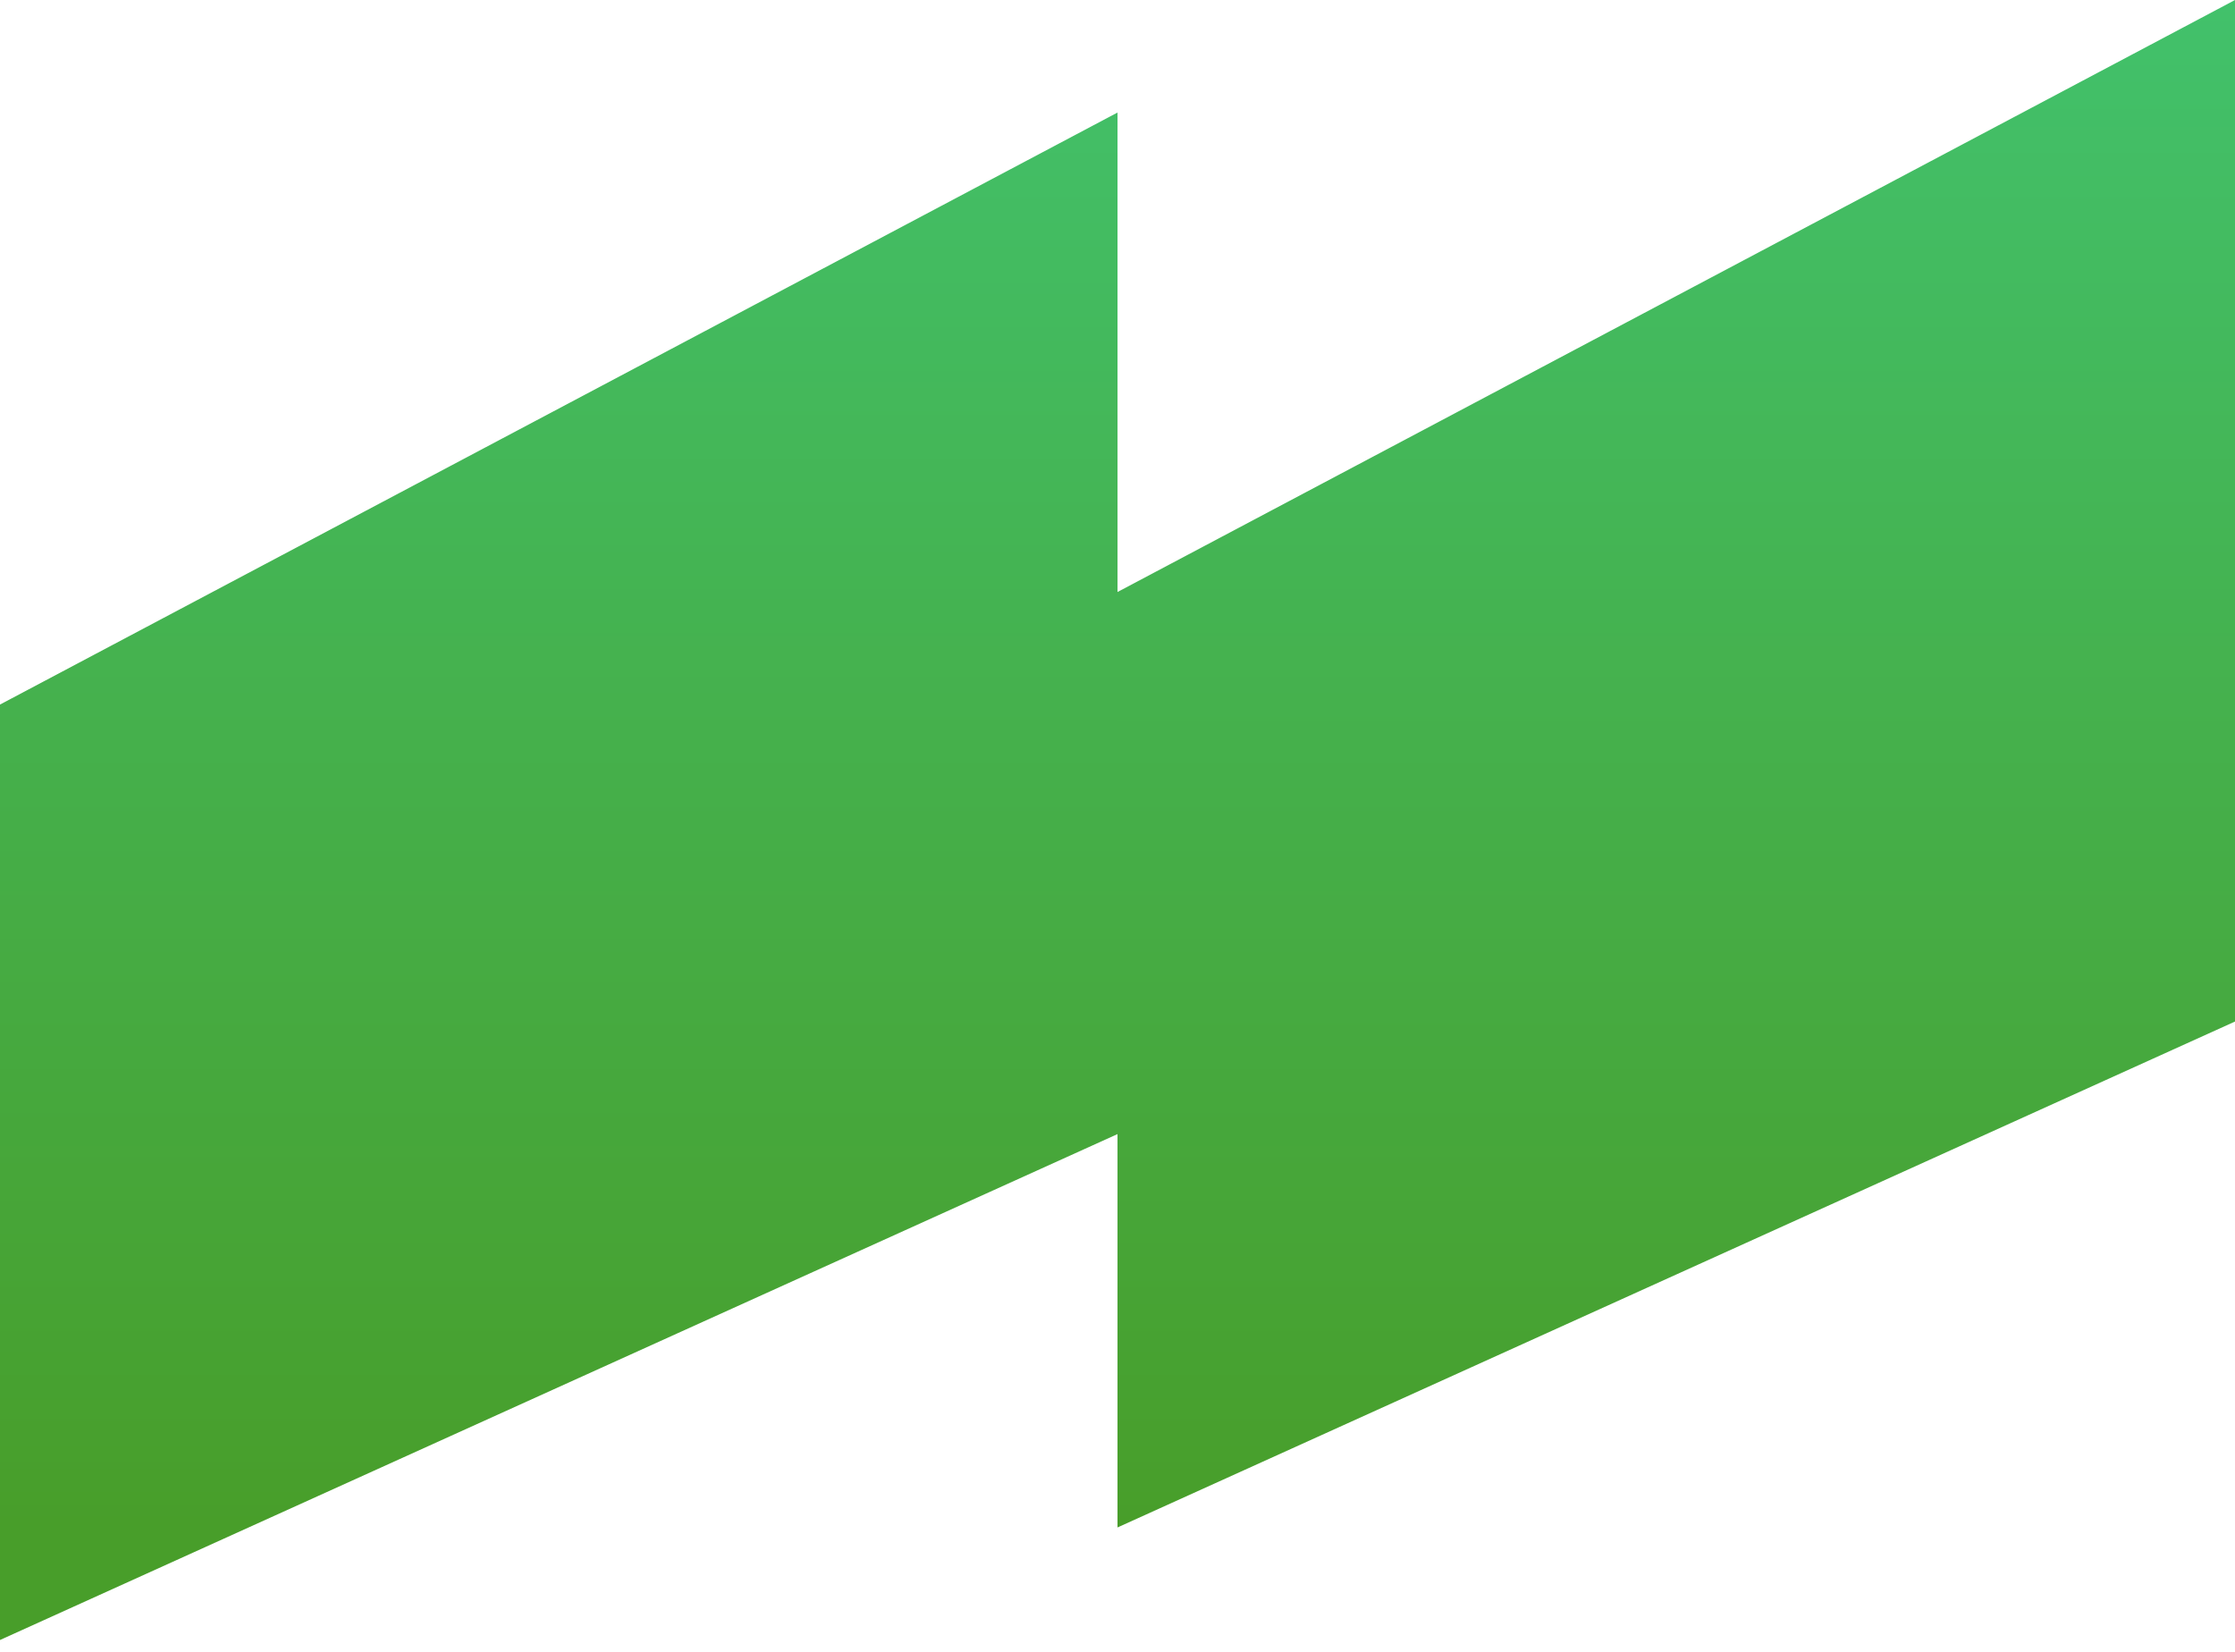
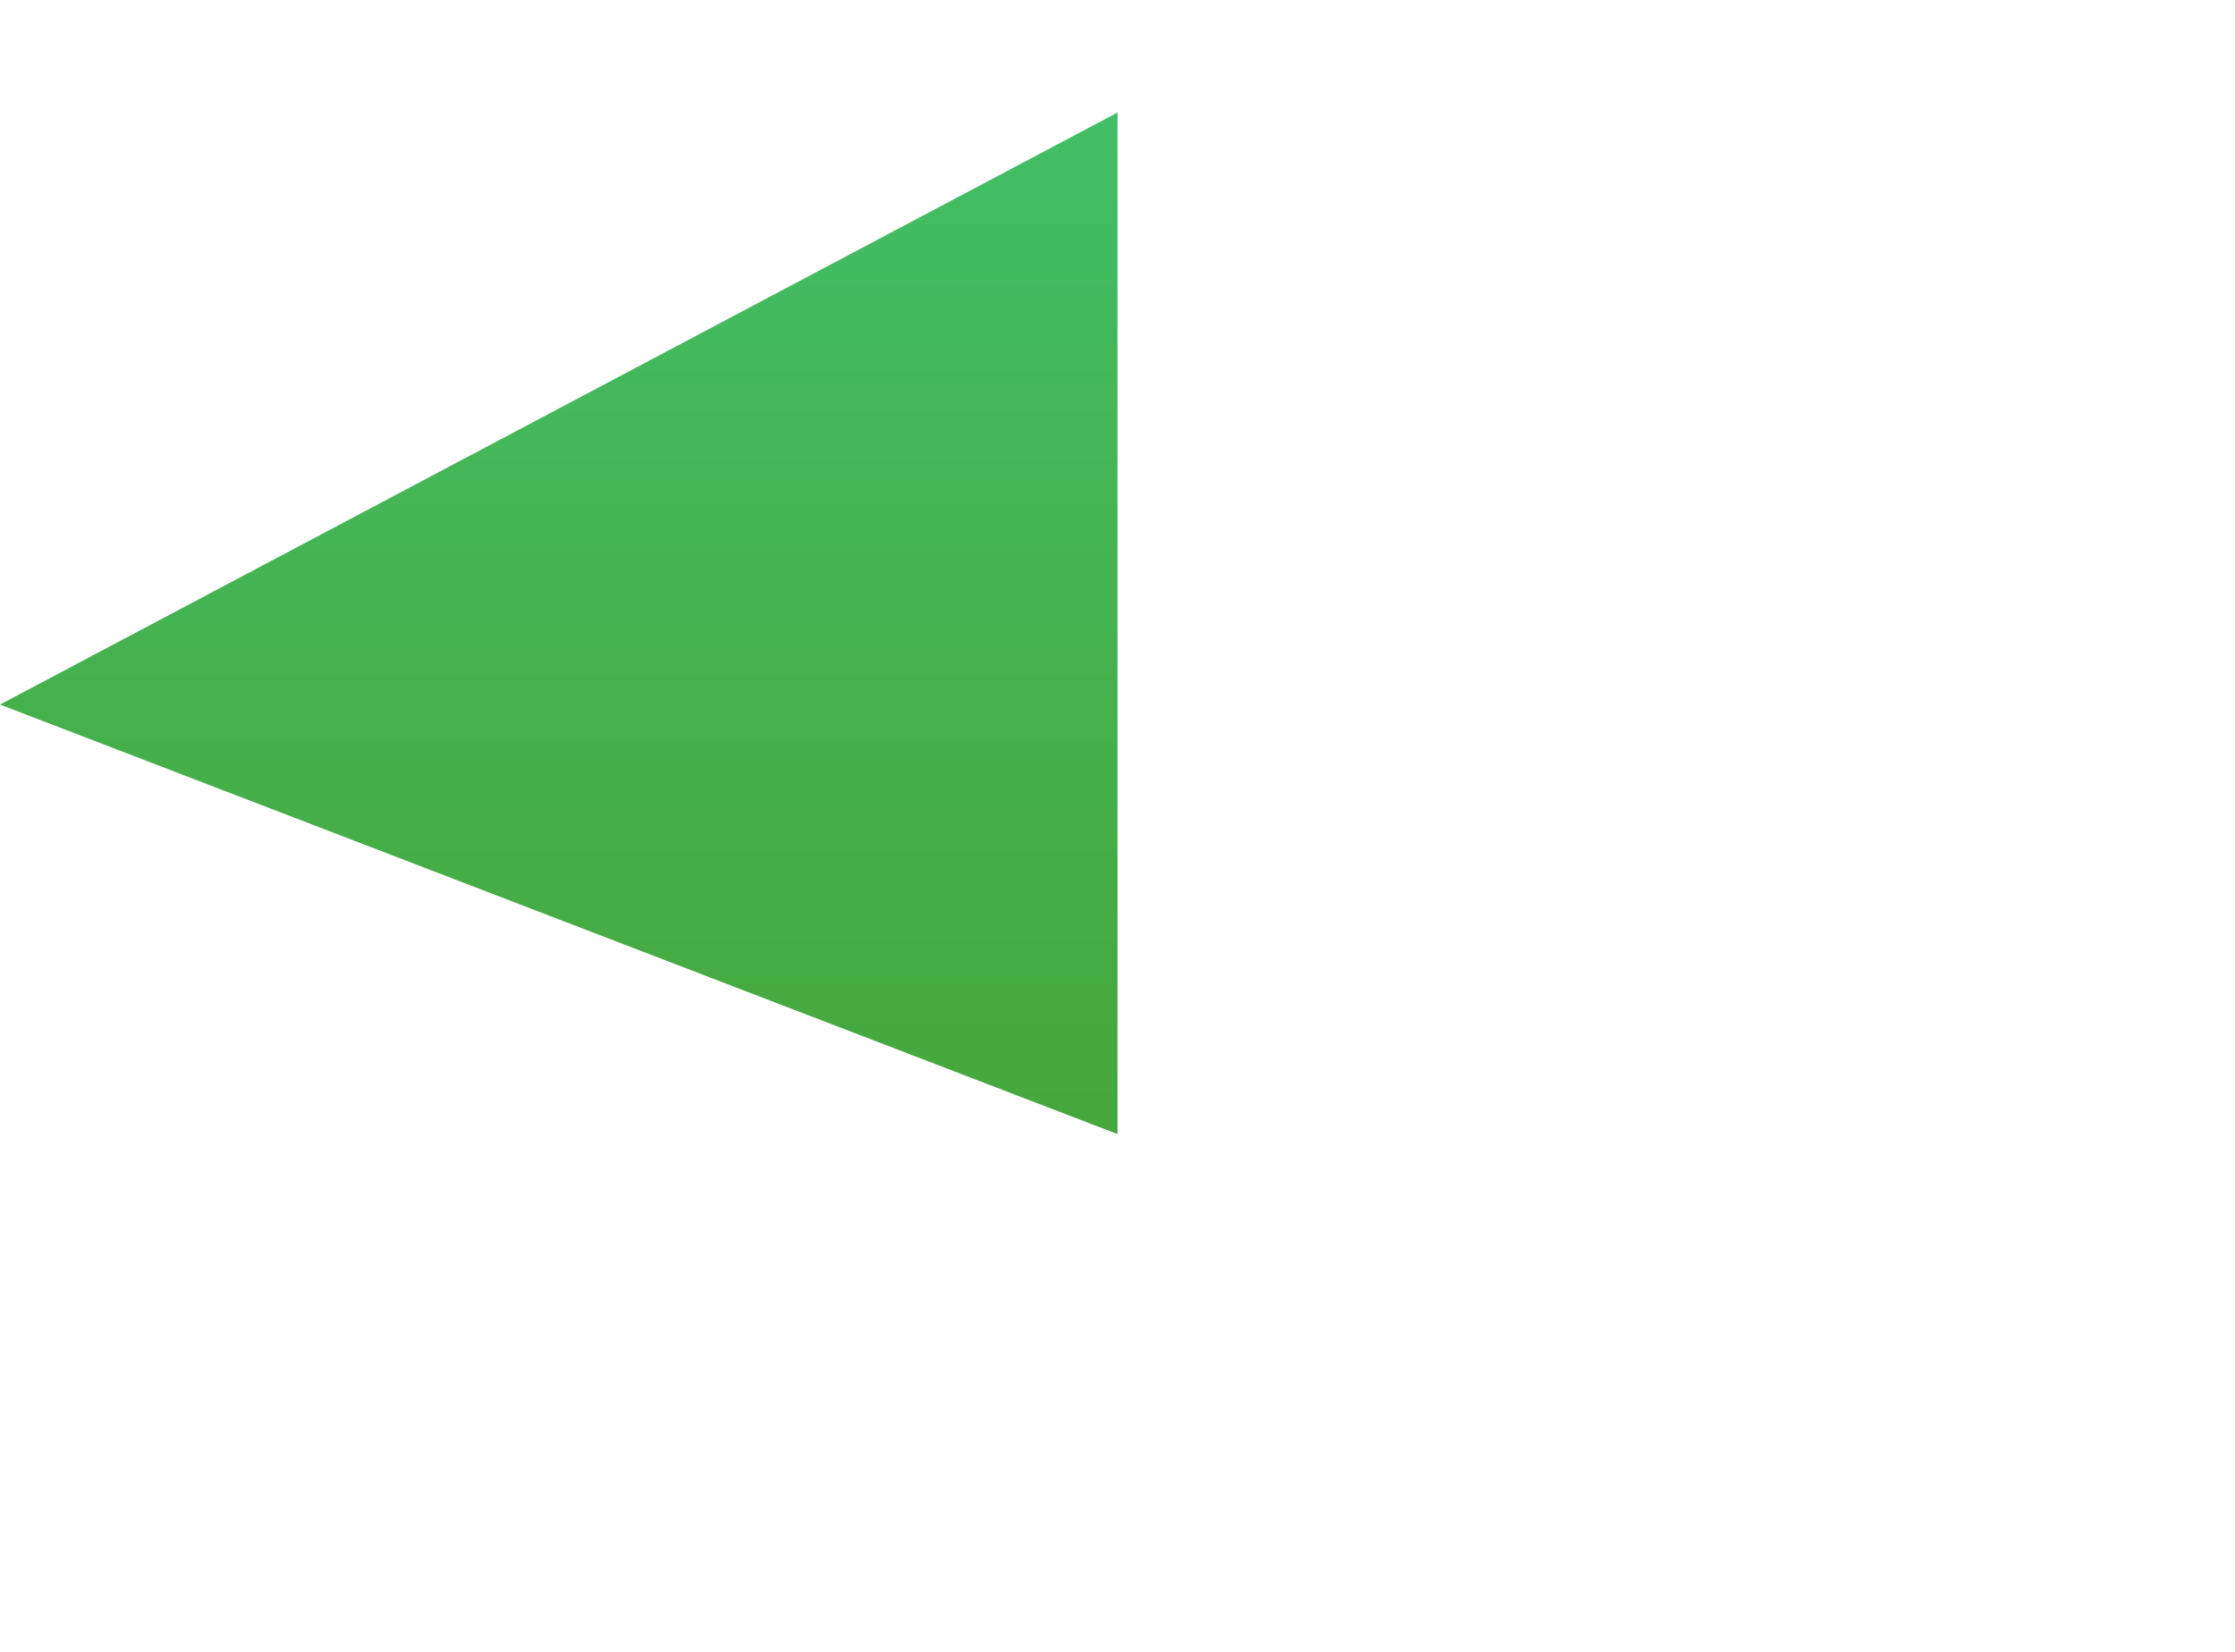
<svg xmlns="http://www.w3.org/2000/svg" width="184" height="136" viewBox="0 0 184 136" fill="none">
-   <path d="M92.001 93.372L0 135.025L2.42052e-05 58.008L92.001 9.265L92.001 93.372Z" fill="url(#paint0_linear_128_1399)" />
-   <path d="M184 84.106L91.999 125.759L91.999 48.742L184 0V84.106Z" fill="url(#paint1_linear_128_1399)" />
+   <path d="M92.001 93.372L2.42052e-05 58.008L92.001 9.265L92.001 93.372Z" fill="url(#paint0_linear_128_1399)" />
  <defs>
    <linearGradient id="paint0_linear_128_1399" x1="137.999" y1="125.76" x2="137.999" y2="0" gradientUnits="userSpaceOnUse">
      <stop stop-color="#489E2A" />
      <stop offset="1" stop-color="#42C16B" />
    </linearGradient>
    <linearGradient id="paint1_linear_128_1399" x1="137.999" y1="125.76" x2="137.999" y2="0" gradientUnits="userSpaceOnUse">
      <stop stop-color="#489E2A" />
      <stop offset="1" stop-color="#42C16B" />
    </linearGradient>
  </defs>
</svg>